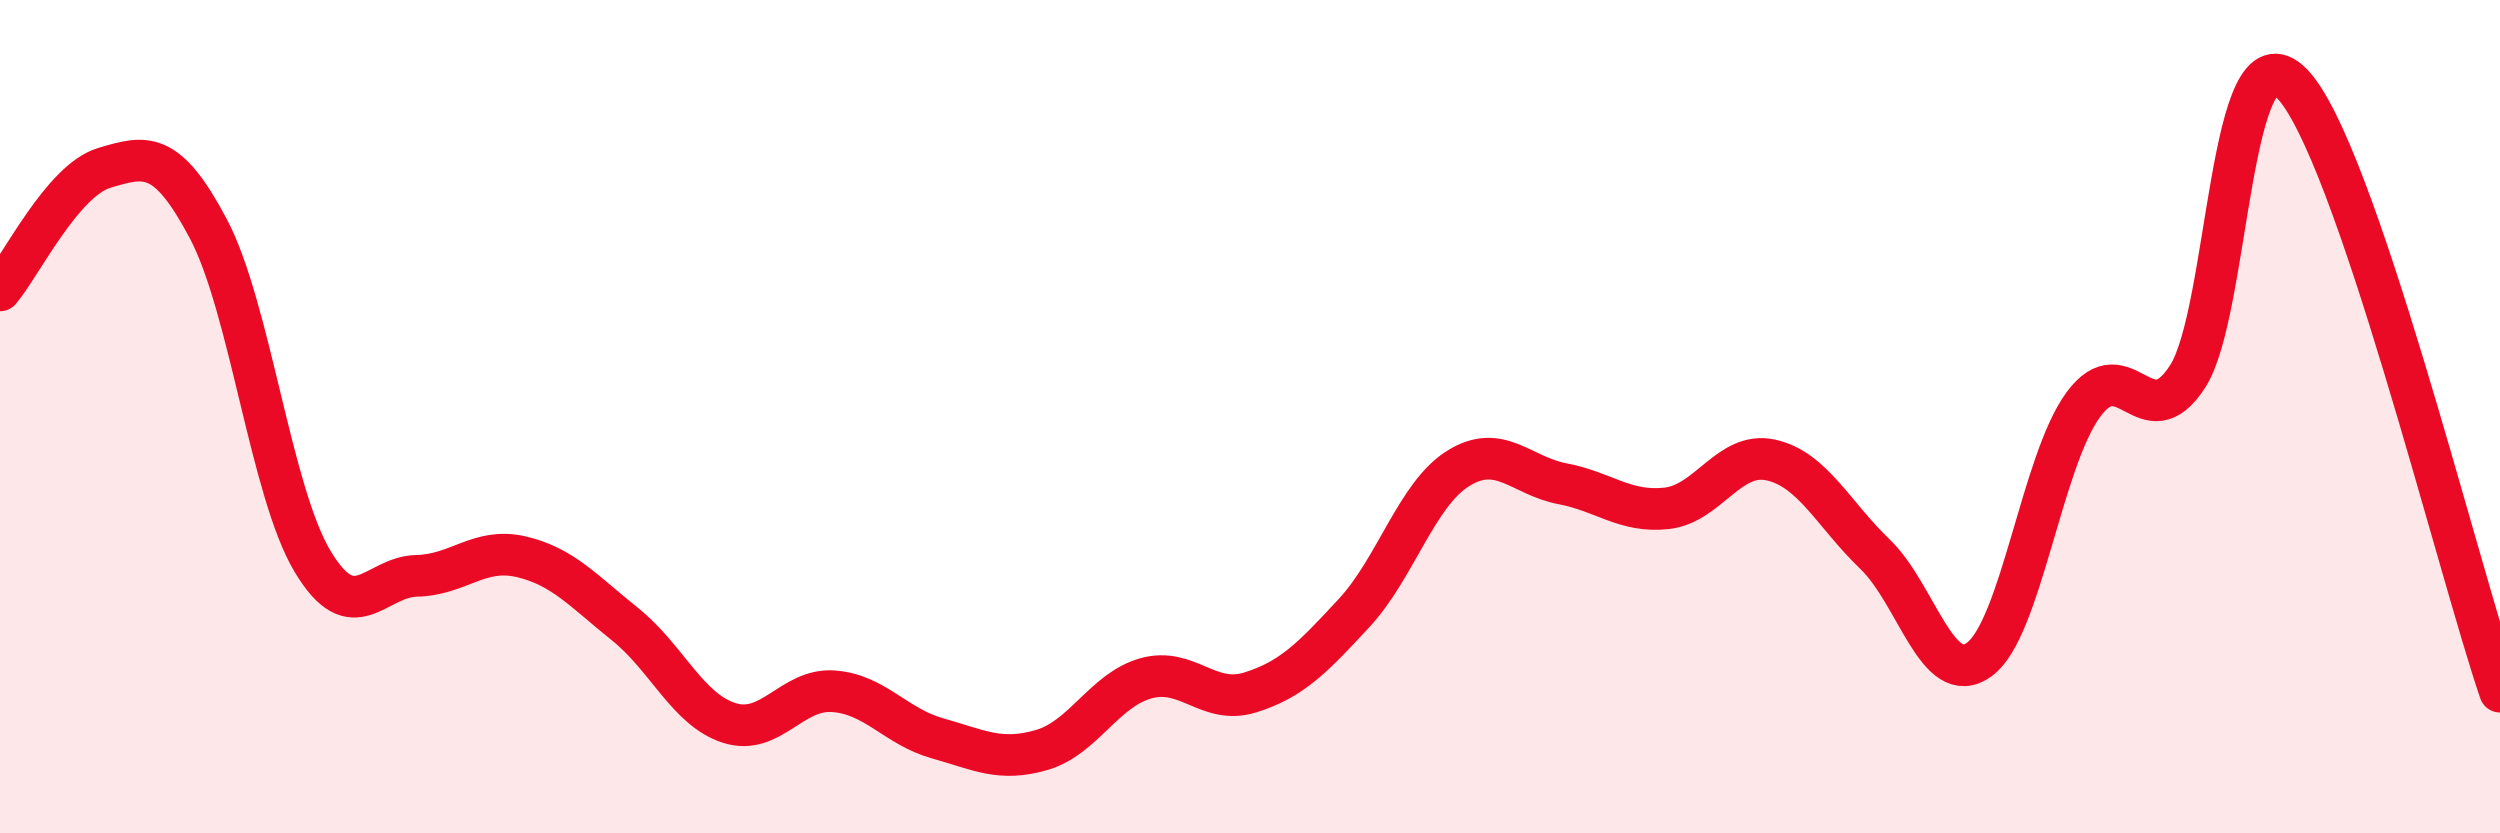
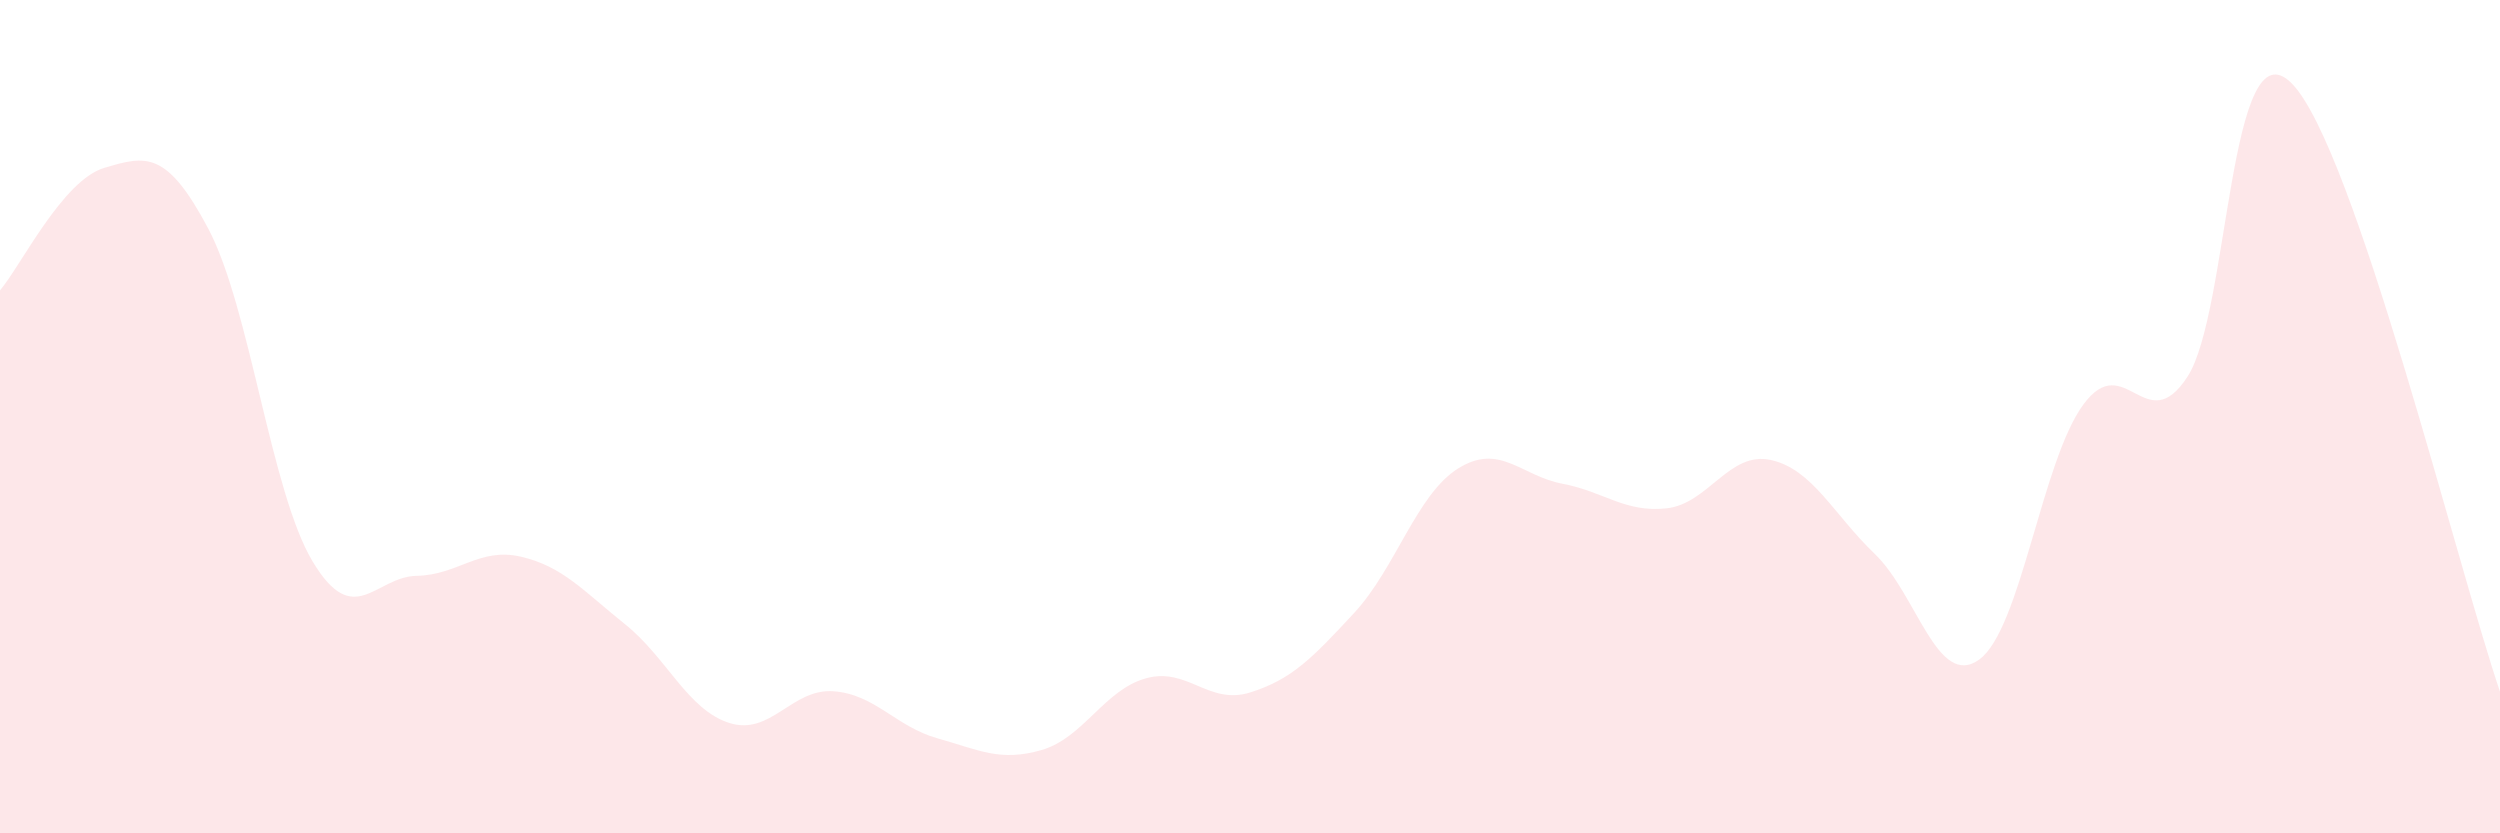
<svg xmlns="http://www.w3.org/2000/svg" width="60" height="20" viewBox="0 0 60 20">
  <path d="M 0,6.97 C 0.5,6.38 1.5,4.33 2.5,4.03 C 3.5,3.73 4,3.6 5,5.49 C 6,7.38 6.5,11.8 7.5,13.47 C 8.5,15.14 9,13.84 10,13.82 C 11,13.8 11.5,13.13 12.5,13.36 C 13.5,13.59 14,14.18 15,14.98 C 16,15.78 16.5,17.03 17.5,17.35 C 18.5,17.67 19,16.52 20,16.59 C 21,16.66 21.5,17.44 22.5,17.72 C 23.5,18 24,18.29 25,18 C 26,17.71 26.5,16.56 27.5,16.28 C 28.5,16 29,16.93 30,16.62 C 31,16.31 31.5,15.79 32.5,14.71 C 33.5,13.63 34,11.86 35,11.24 C 36,10.62 36.5,11.42 37.5,11.61 C 38.5,11.8 39,12.31 40,12.2 C 41,12.09 41.5,10.82 42.5,11.04 C 43.5,11.26 44,12.34 45,13.3 C 46,14.26 46.5,16.55 47.5,15.83 C 48.5,15.11 49,11.07 50,9.71 C 51,8.35 51.5,10.58 52.5,9.04 C 53.5,7.5 53.5,0.49 55,2 C 56.5,3.51 59,13.68 60,16.6L60 20L0 20Z" fill="#EB0A25" opacity="0.1" stroke-linecap="round" stroke-linejoin="round" />
-   <path d="M 0,6.97 C 0.5,6.38 1.5,4.33 2.5,4.03 C 3.5,3.73 4,3.6 5,5.49 C 6,7.38 6.5,11.8 7.5,13.47 C 8.5,15.14 9,13.84 10,13.82 C 11,13.8 11.5,13.13 12.5,13.36 C 13.5,13.59 14,14.18 15,14.98 C 16,15.78 16.5,17.03 17.5,17.35 C 18.5,17.67 19,16.52 20,16.59 C 21,16.66 21.5,17.44 22.5,17.72 C 23.5,18 24,18.29 25,18 C 26,17.71 26.5,16.56 27.5,16.28 C 28.5,16 29,16.93 30,16.62 C 31,16.31 31.5,15.79 32.5,14.71 C 33.5,13.63 34,11.86 35,11.24 C 36,10.62 36.5,11.42 37.5,11.61 C 38.5,11.8 39,12.31 40,12.2 C 41,12.09 41.5,10.82 42.5,11.04 C 43.5,11.26 44,12.34 45,13.3 C 46,14.26 46.5,16.55 47.5,15.83 C 48.5,15.11 49,11.07 50,9.71 C 51,8.35 51.5,10.58 52.5,9.04 C 53.5,7.5 53.5,0.49 55,2 C 56.5,3.51 59,13.68 60,16.6" stroke="#EB0A25" stroke-width="1" fill="none" stroke-linecap="round" stroke-linejoin="round" />
</svg>